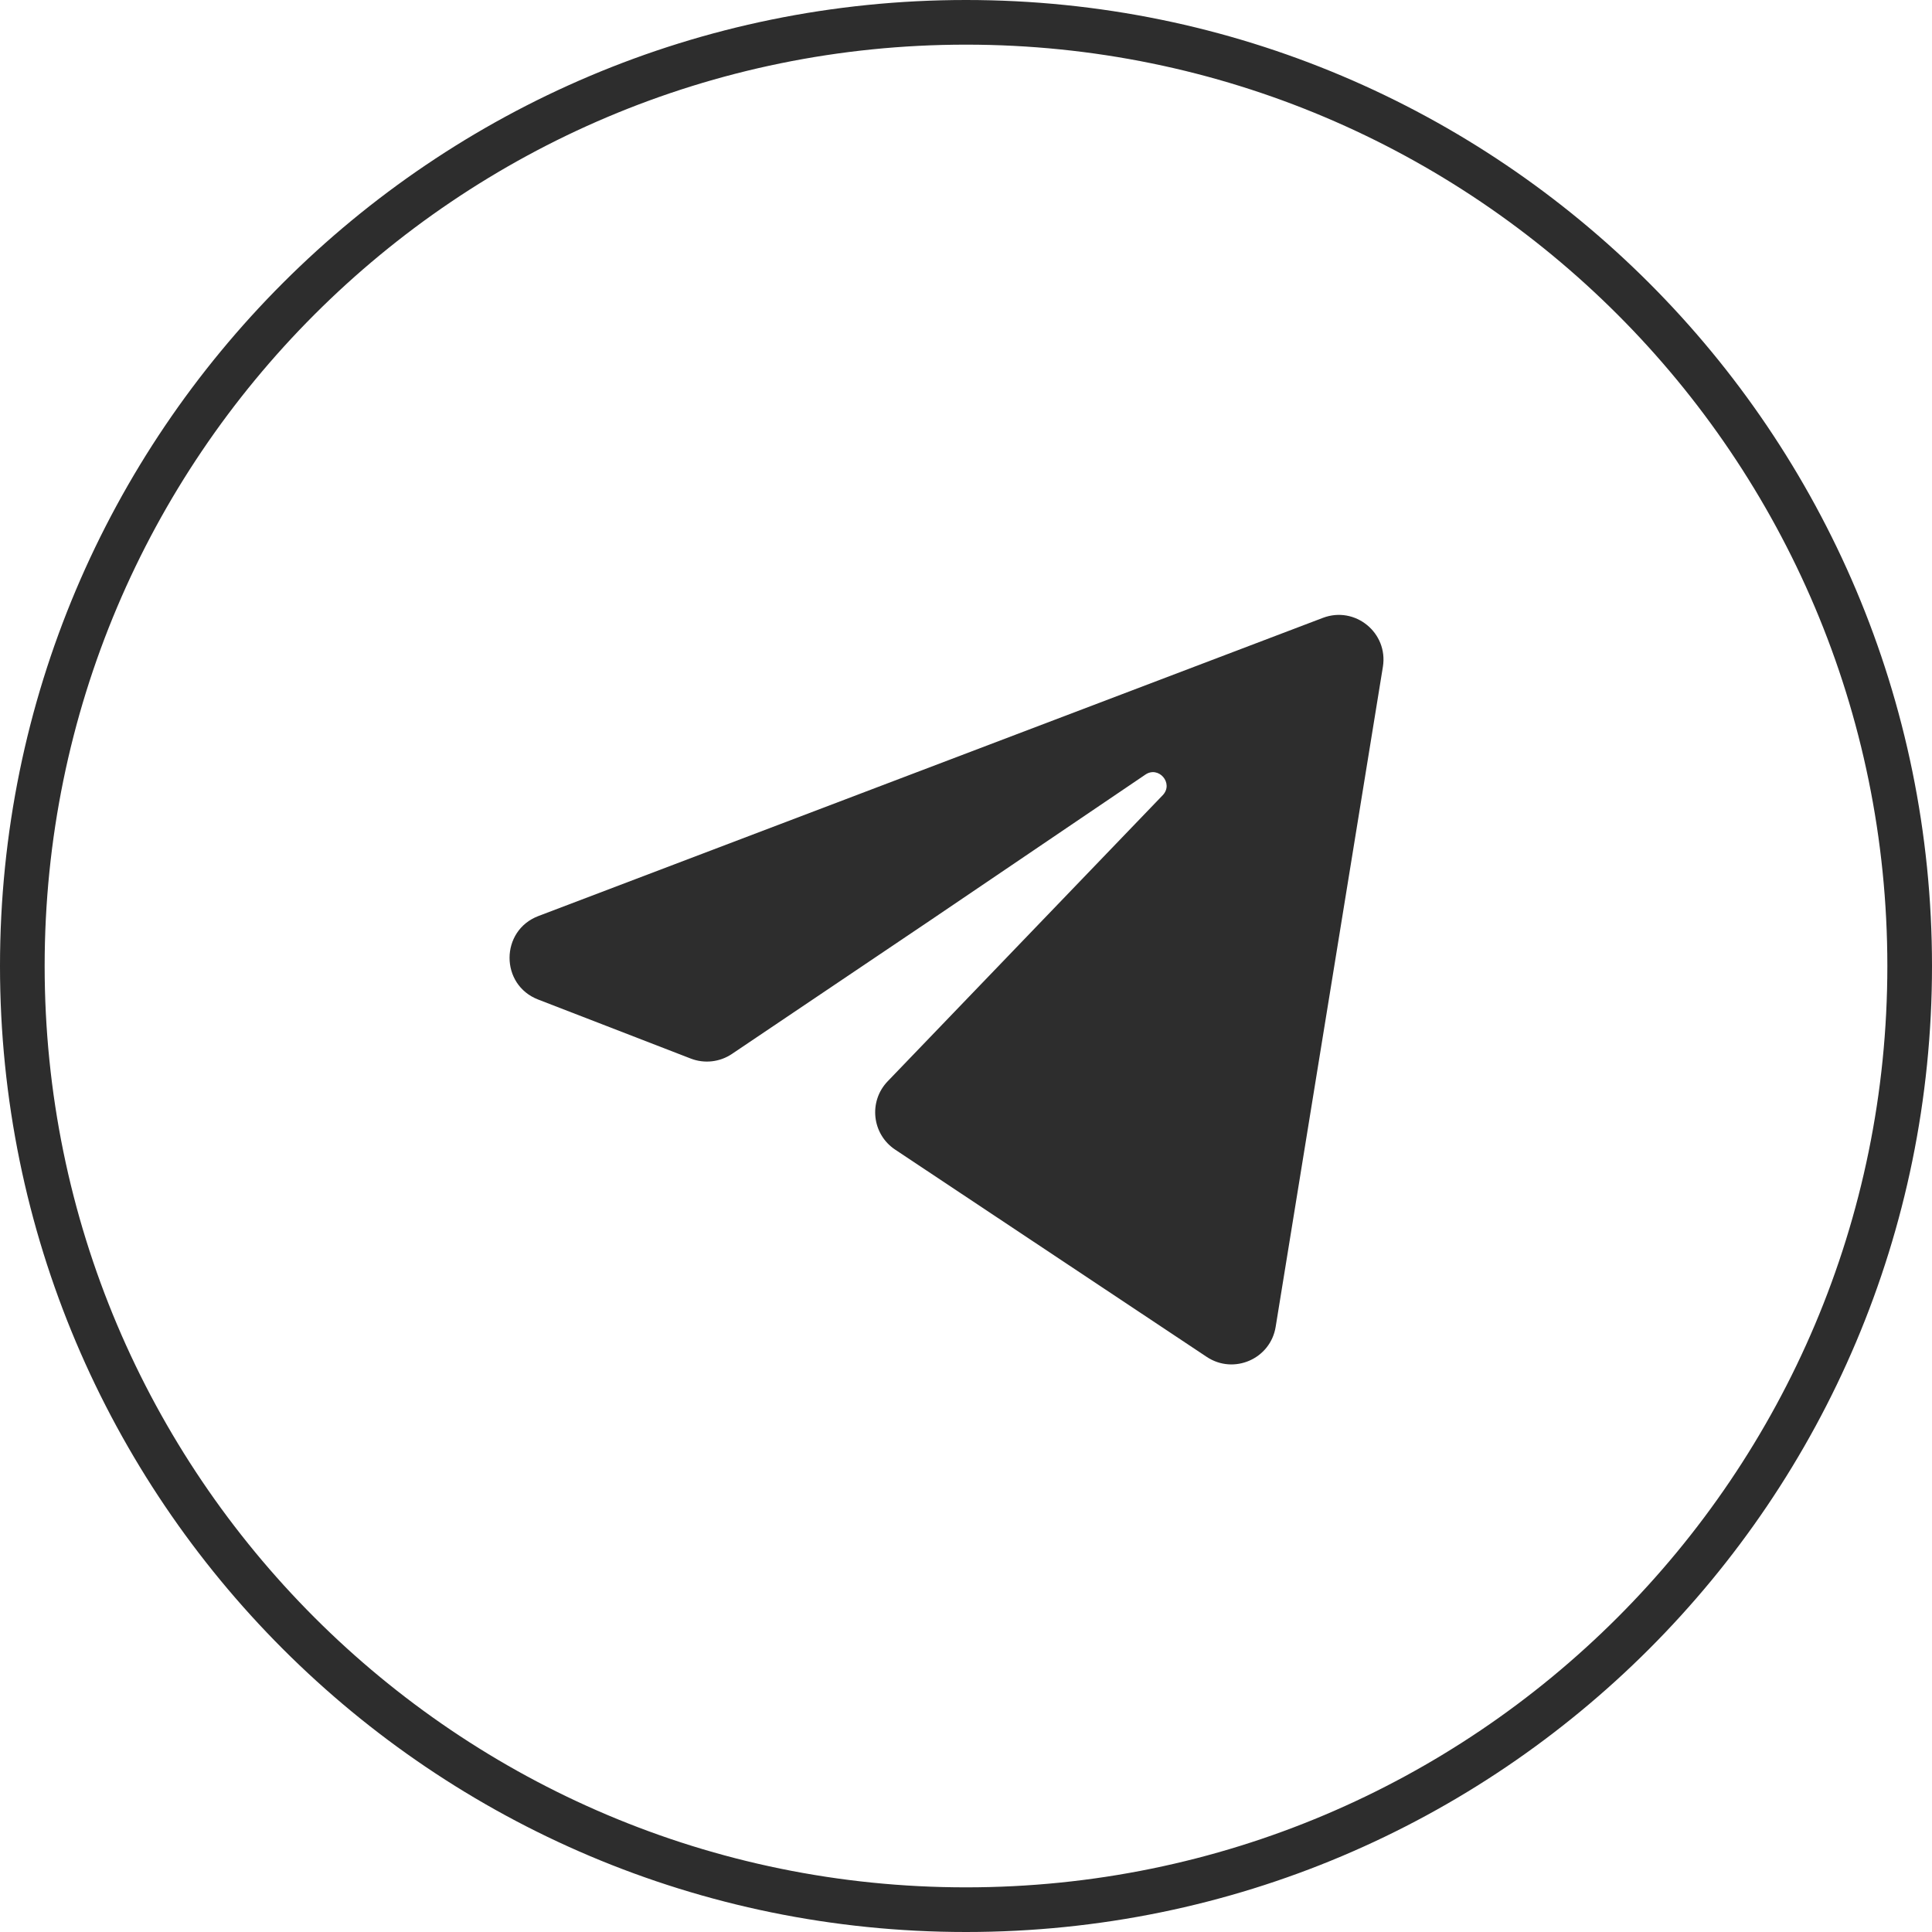
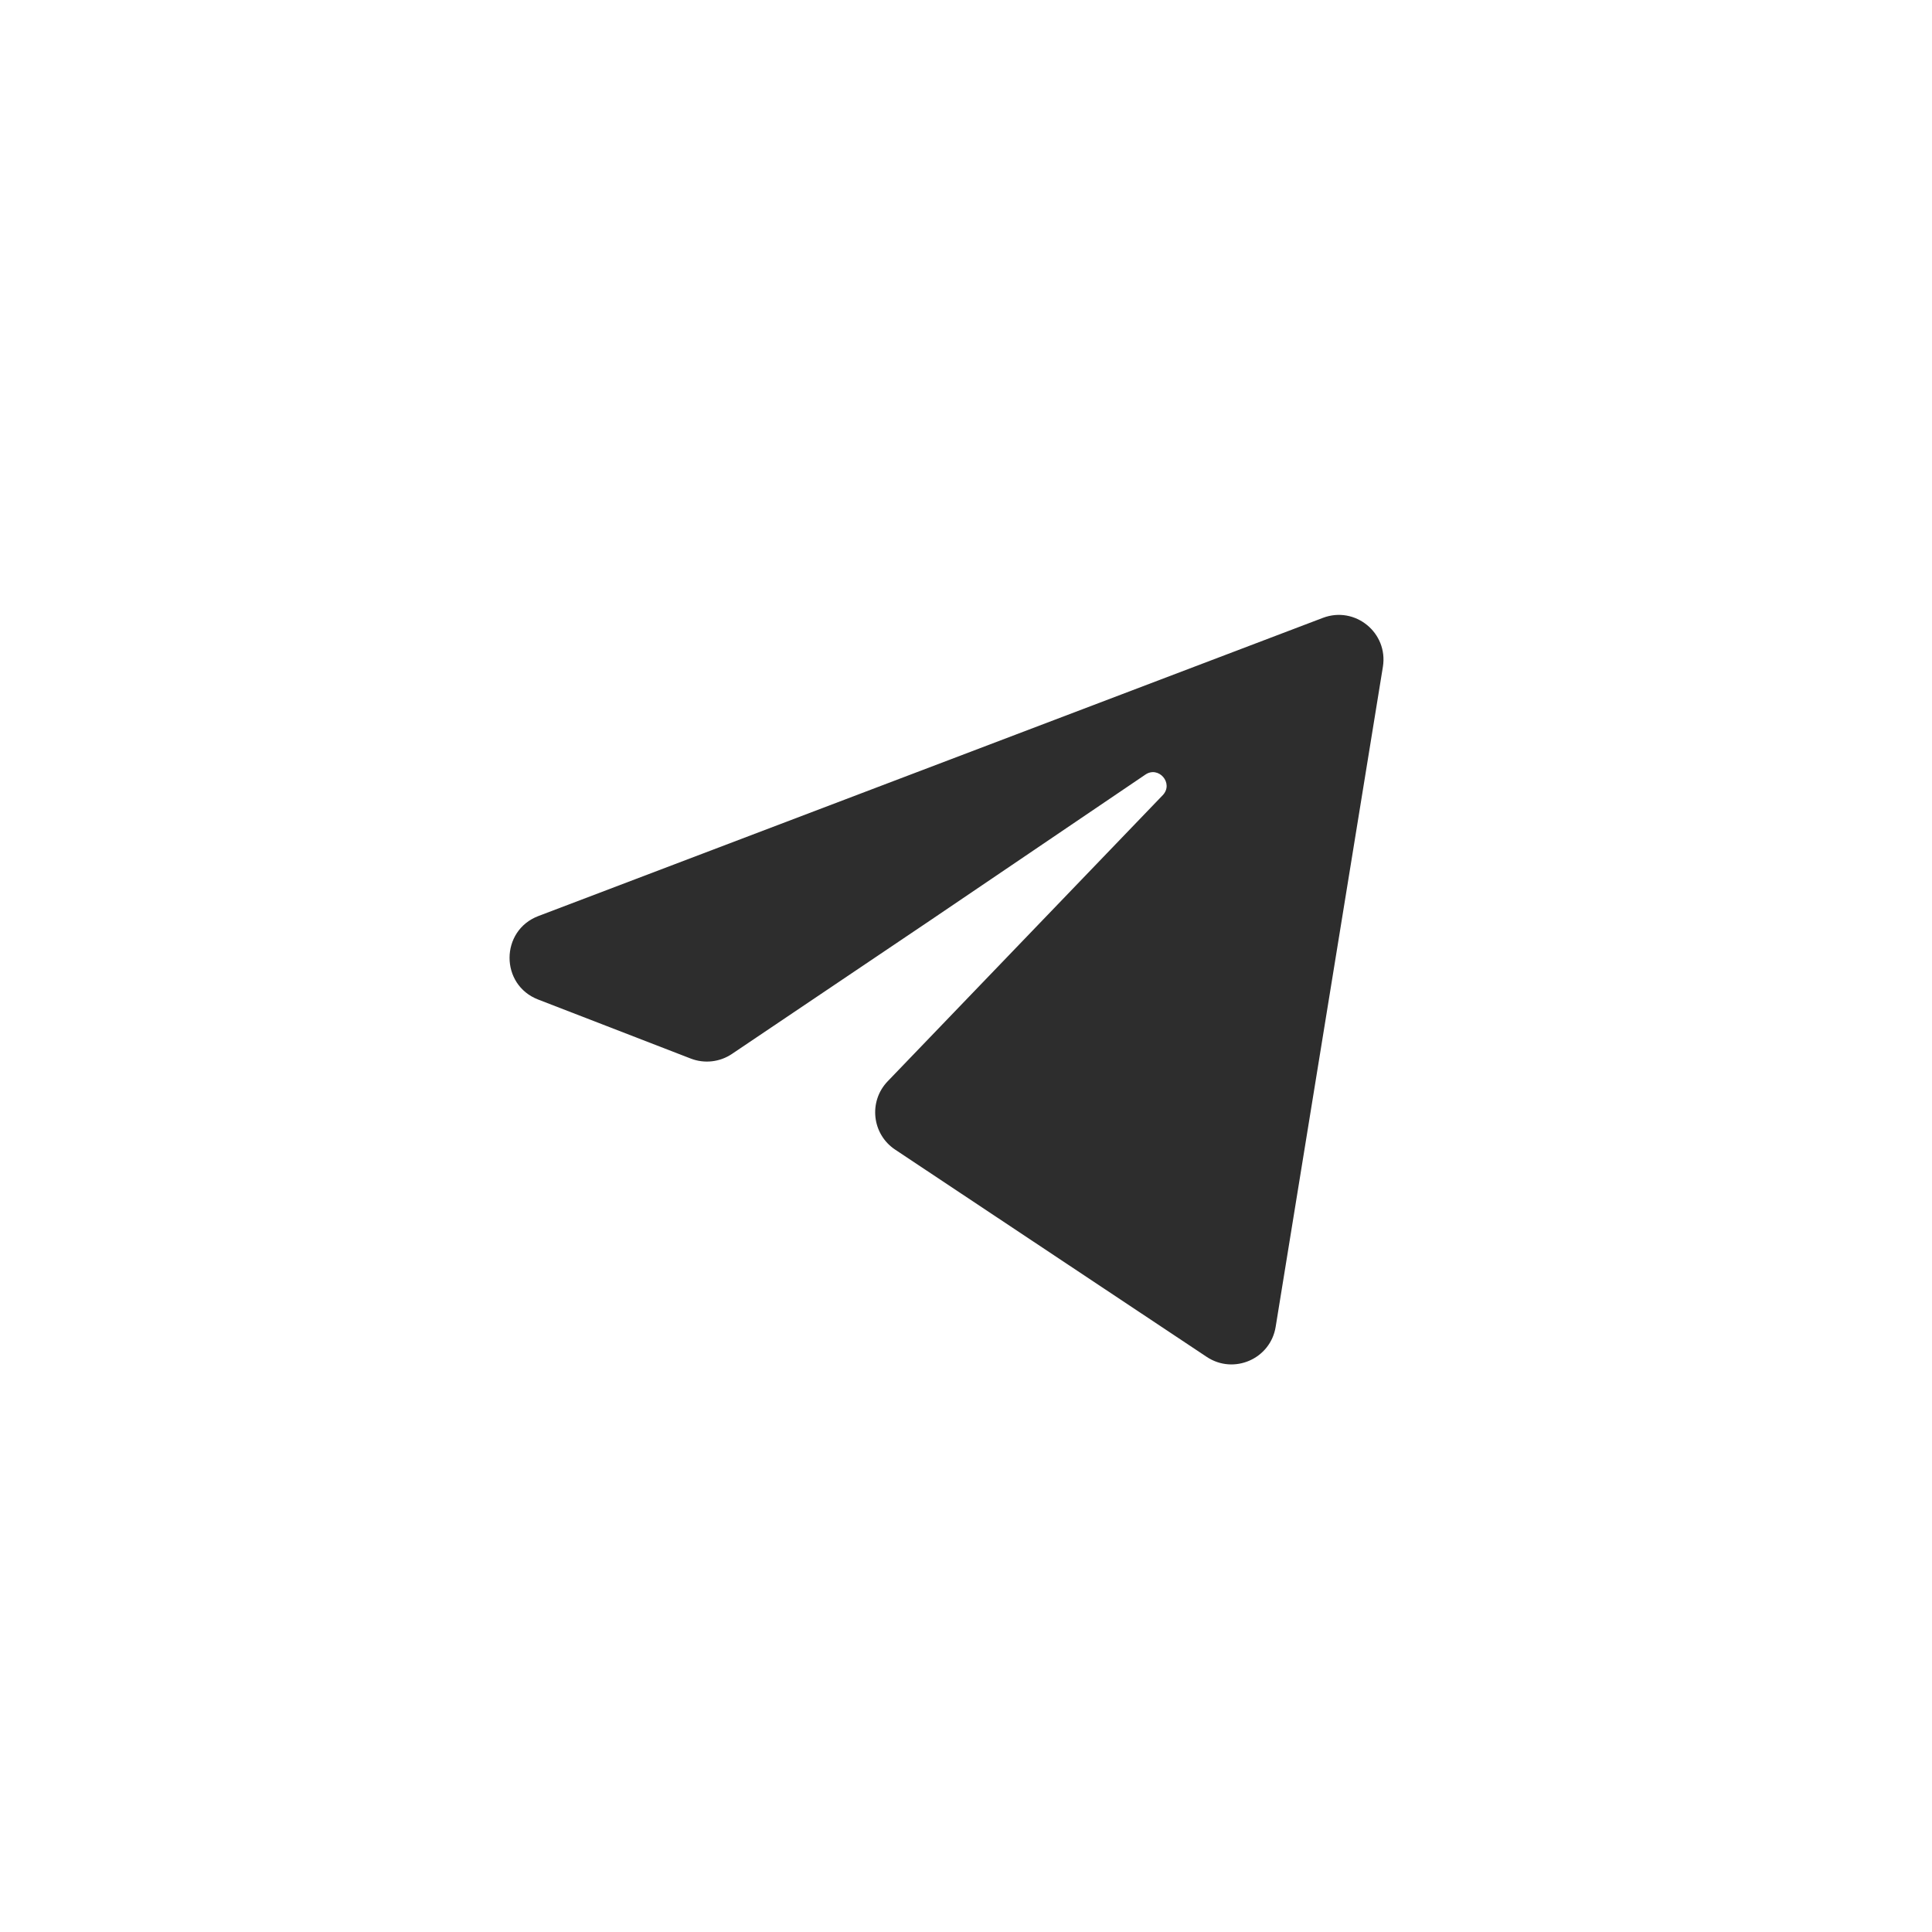
<svg xmlns="http://www.w3.org/2000/svg" width="36" height="36" viewBox="0 0 36 36" fill="none">
-   <path fill-rule="evenodd" clip-rule="evenodd" d="M18 35.168C27.482 35.168 35.168 27.482 35.168 18C35.168 8.518 27.482 0.832 18 0.832C8.518 0.832 0.832 8.518 0.832 18C0.832 27.482 8.518 35.168 18 35.168ZM18 36C27.941 36 36 27.941 36 18C36 8.059 27.941 0 18 0C8.059 0 0 8.059 0 18C0 27.941 8.059 36 18 36Z" fill="#2D2D2D" />
  <path d="M24.65 11.513L10.032 17.069C9.318 17.341 9.315 18.35 10.028 18.625L12.872 19.725C13.126 19.823 13.412 19.791 13.638 19.639L17.335 17.149L21.336 14.438C21.586 14.259 21.878 14.597 21.665 14.818L16.54 20.149C16.18 20.524 16.247 21.133 16.679 21.421L22.486 25.284C22.99 25.619 23.673 25.322 23.77 24.724L25.768 12.426C25.871 11.792 25.25 11.285 24.65 11.513Z" fill="#2D2D2D" />
</svg>